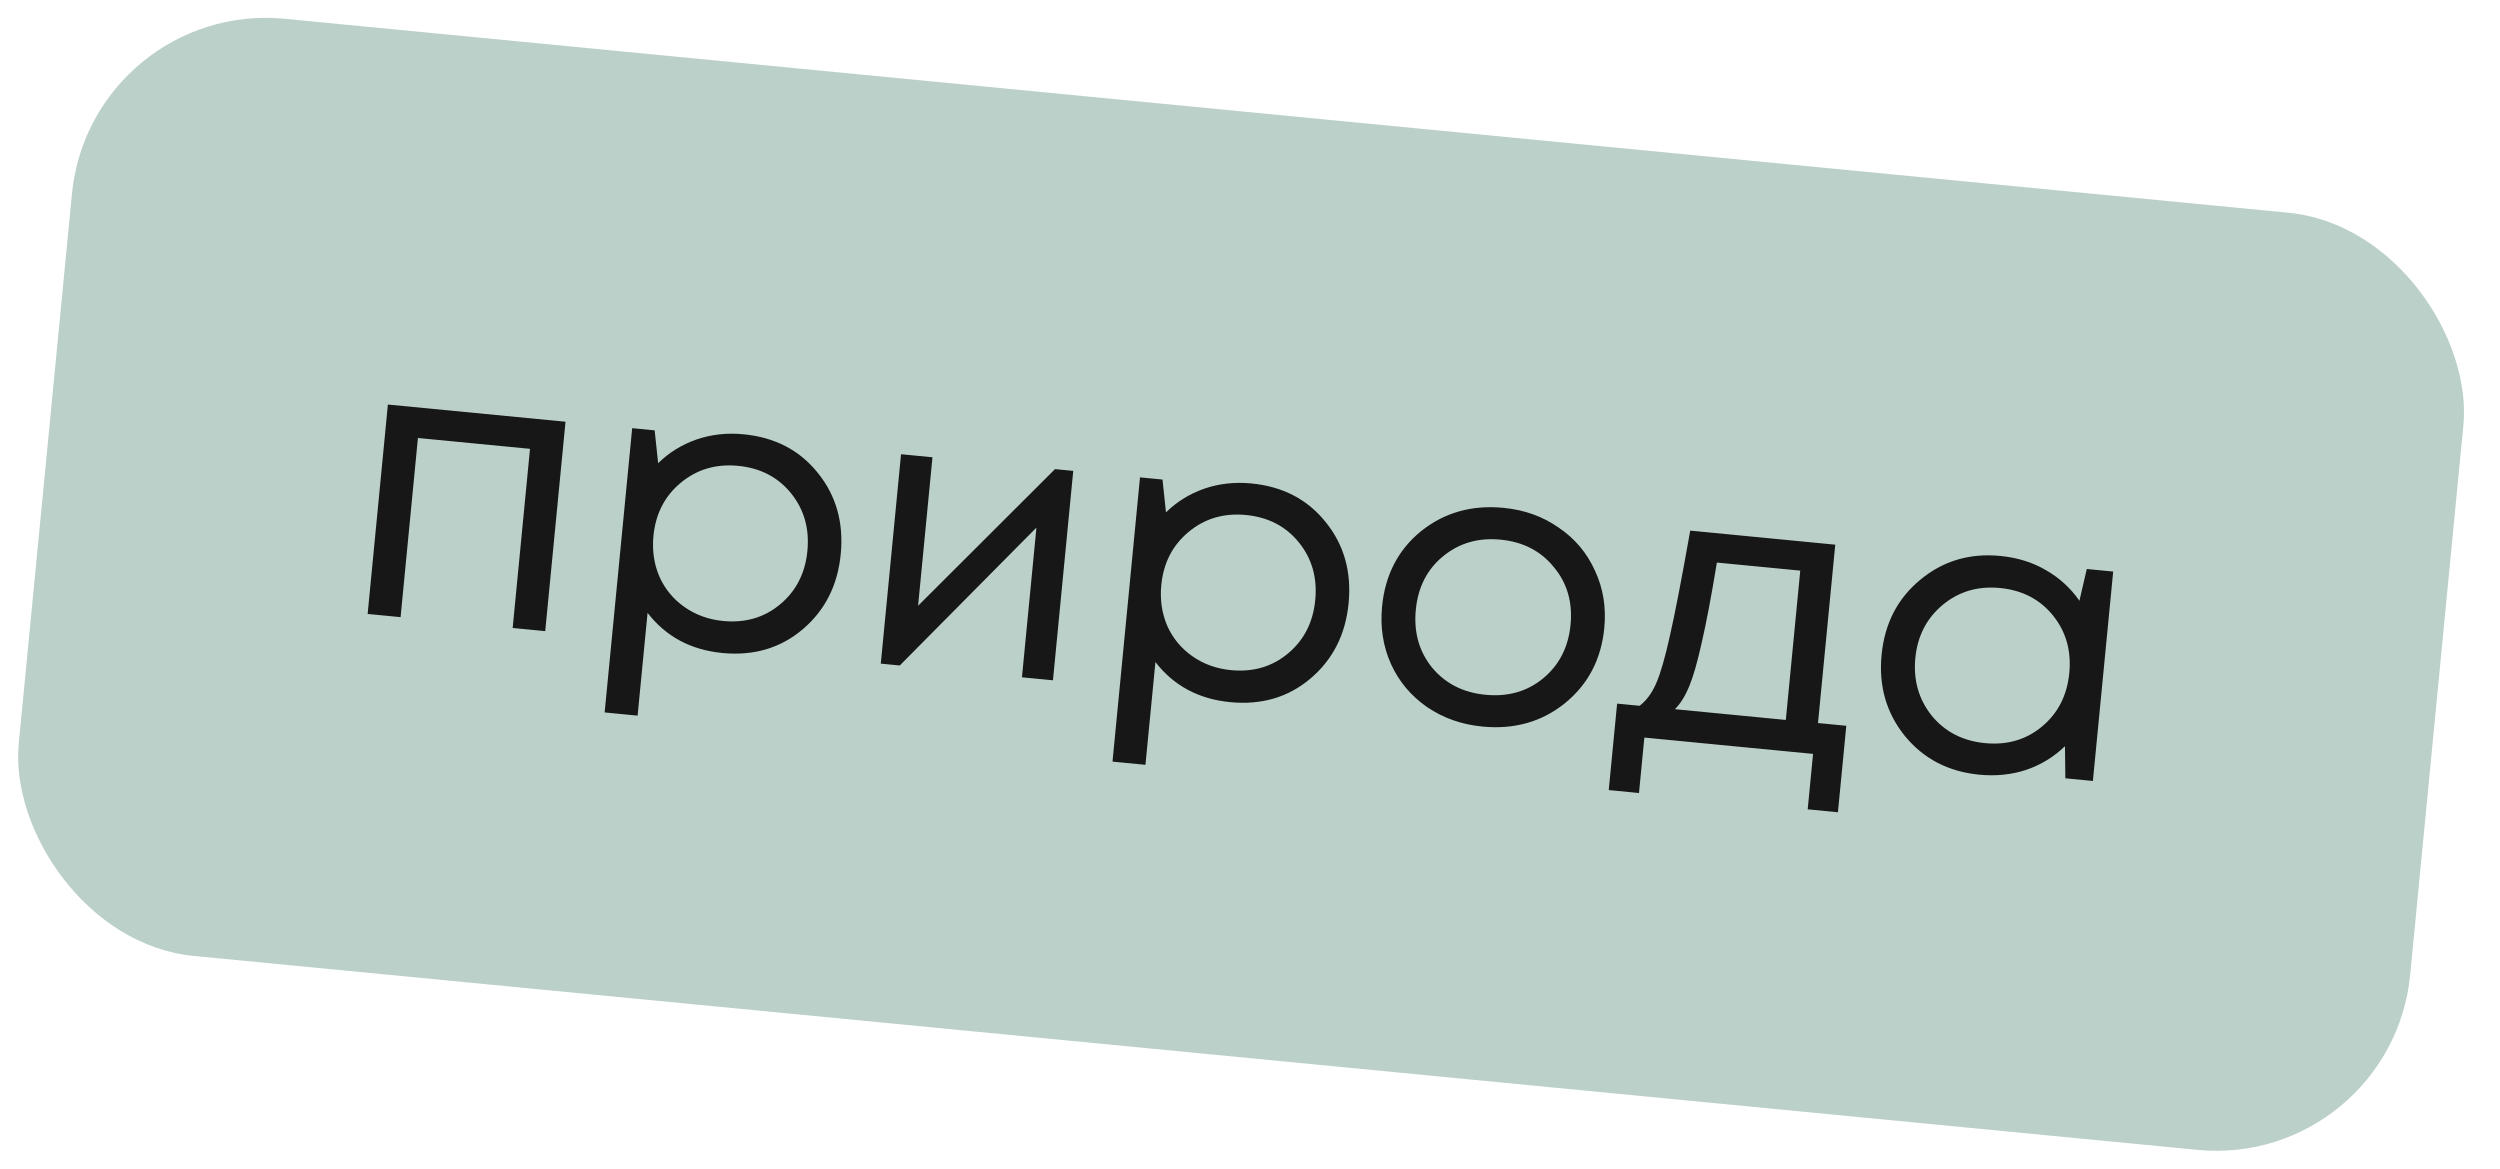
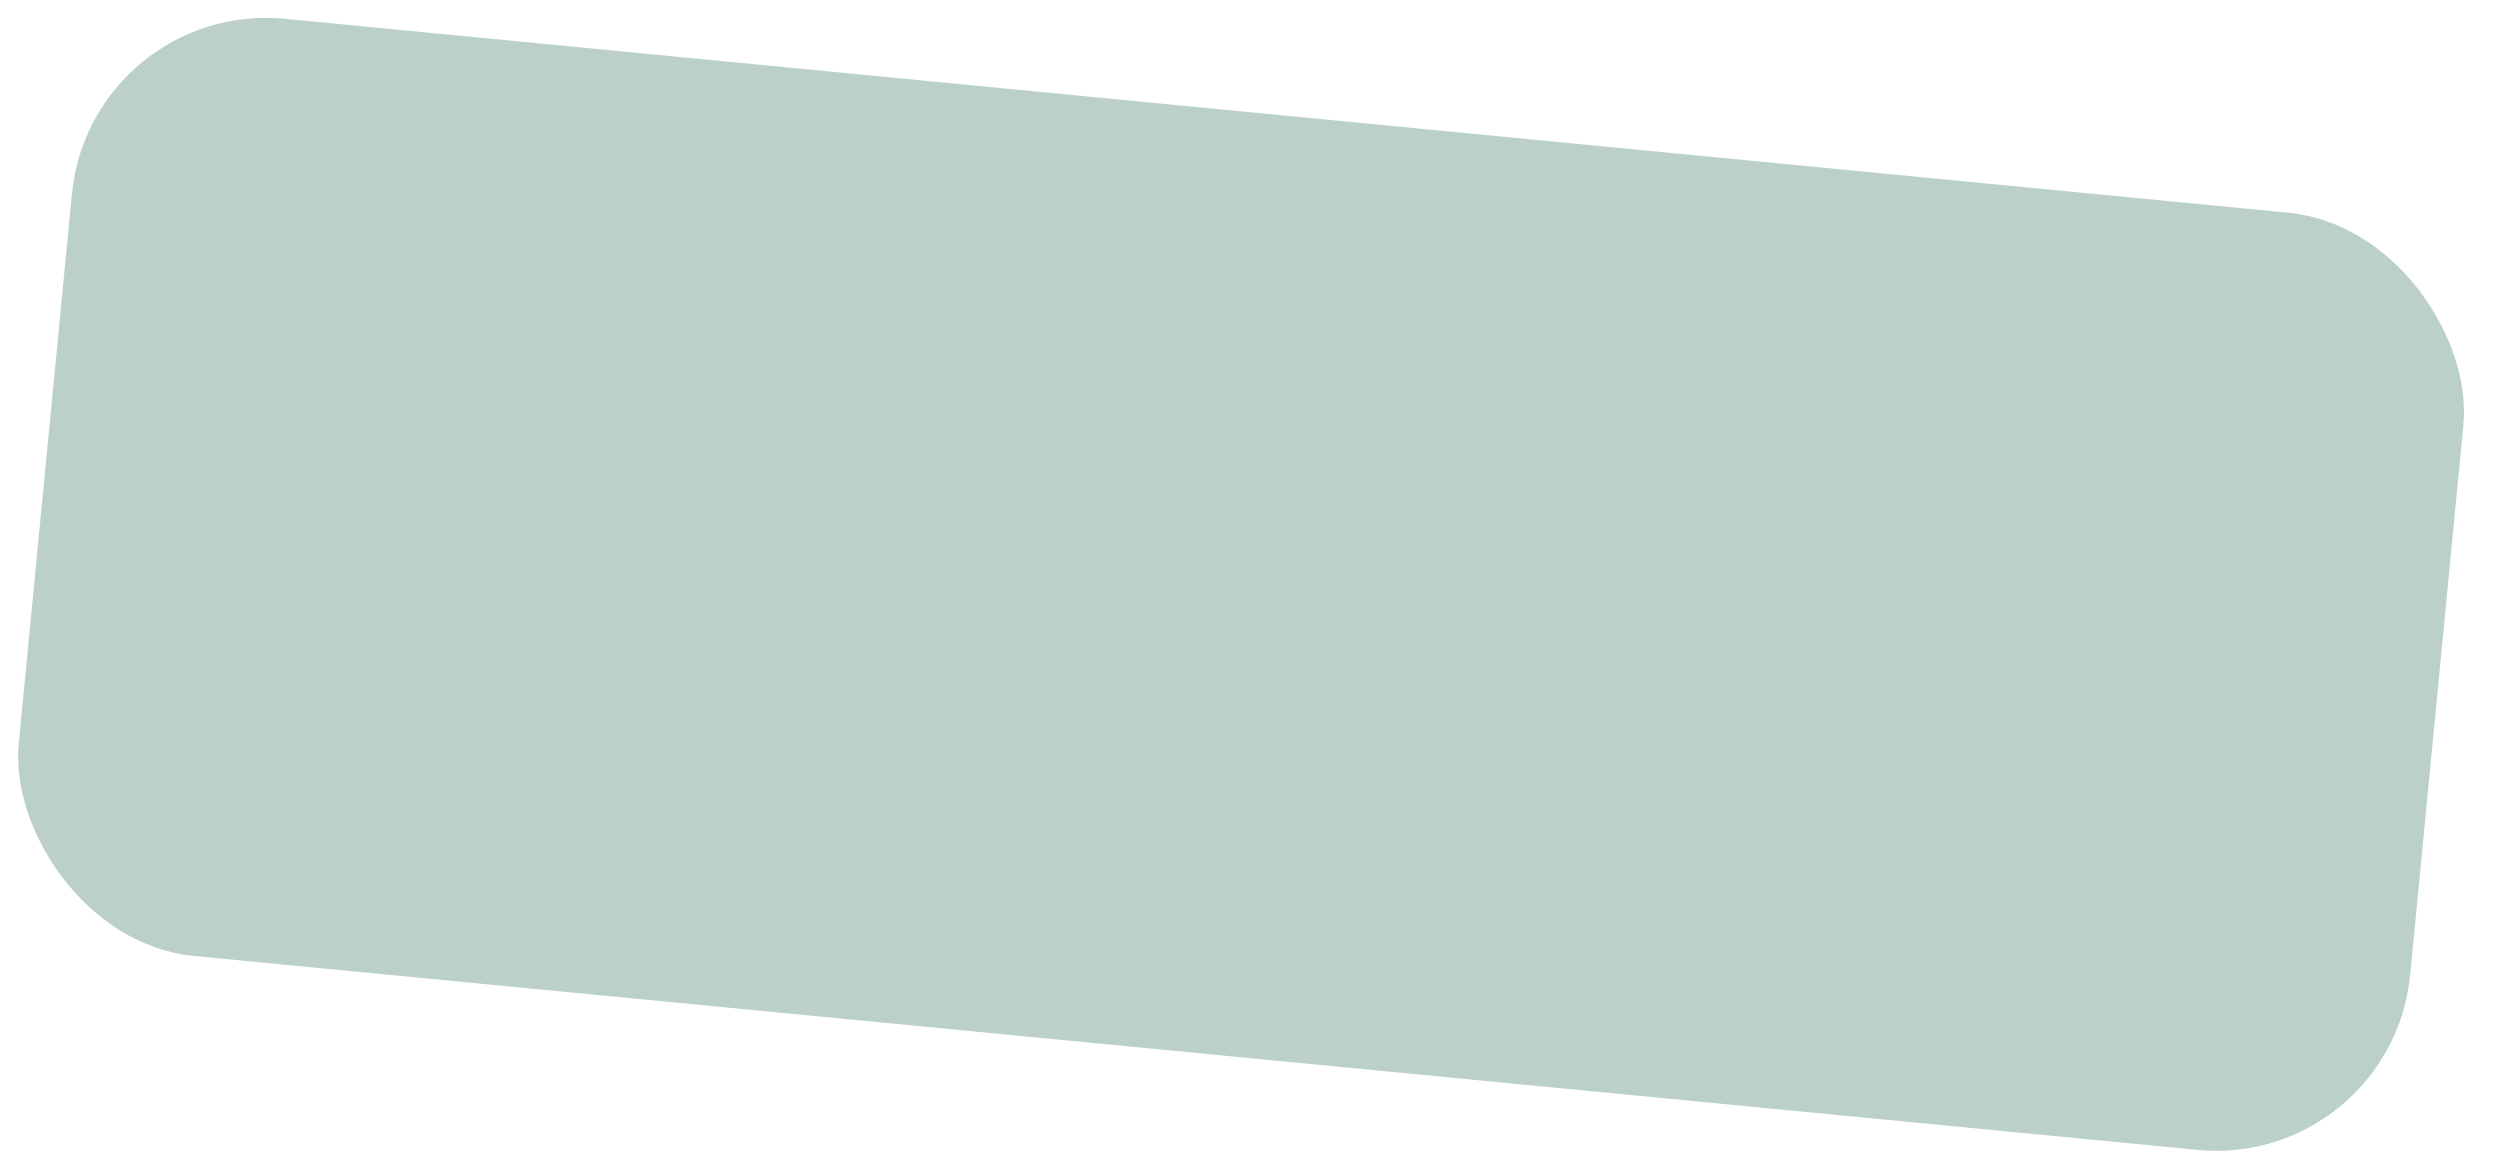
<svg xmlns="http://www.w3.org/2000/svg" width="77" height="36" viewBox="0 0 77 36" fill="none">
  <rect x="2.794" width="74" height="29" rx="6" transform="rotate(5.529 2.794 0)" fill="#BBD0C9" />
-   <path d="M11.947 12.46L17.418 12.989L16.793 19.439L15.79 19.342L16.324 13.824L12.872 13.49L12.338 19.008L11.323 18.91L11.947 12.46ZM22.901 13.376C23.864 13.469 24.626 13.864 25.185 14.561C25.752 15.259 25.989 16.094 25.895 17.065C25.802 18.029 25.409 18.803 24.718 19.387C24.035 19.964 23.212 20.205 22.248 20.112C21.277 20.018 20.509 19.606 19.945 18.876L19.638 22.042L18.623 21.943L19.471 13.188L20.163 13.255L20.271 14.266C20.608 13.937 21.001 13.694 21.45 13.537C21.908 13.38 22.391 13.326 22.901 13.376ZM22.272 19.126C22.956 19.192 23.544 19.02 24.034 18.609C24.523 18.198 24.802 17.651 24.868 16.966C24.934 16.281 24.766 15.69 24.364 15.193C23.962 14.696 23.419 14.414 22.734 14.348C22.049 14.282 21.458 14.458 20.959 14.876C20.469 15.286 20.192 15.83 20.126 16.507C20.083 16.953 20.143 17.369 20.307 17.754C20.478 18.14 20.737 18.455 21.083 18.697C21.43 18.94 21.826 19.083 22.272 19.126ZM32.494 14.449L33.056 14.503L32.431 20.953L31.476 20.861L31.922 16.25L27.713 20.497L27.128 20.44L27.752 13.99L28.72 14.084L28.277 18.658L32.494 14.449ZM38.542 14.89C39.506 14.983 40.267 15.378 40.827 16.076C41.394 16.773 41.631 17.608 41.537 18.579C41.444 19.543 41.051 20.317 40.36 20.901C39.677 21.478 38.854 21.72 37.89 21.626C36.919 21.532 36.151 21.12 35.587 20.391L35.28 23.556L34.265 23.458L35.112 14.703L35.805 14.77L35.912 15.781C36.249 15.451 36.643 15.208 37.092 15.051C37.549 14.894 38.033 14.841 38.542 14.89ZM37.913 20.64C38.598 20.706 39.185 20.534 39.675 20.123C40.165 19.713 40.443 19.165 40.51 18.48C40.576 17.795 40.408 17.204 40.006 16.707C39.604 16.21 39.061 15.929 38.376 15.862C37.691 15.796 37.099 15.972 36.601 16.39C36.111 16.8 35.833 17.344 35.768 18.021C35.724 18.467 35.785 18.883 35.948 19.268C36.12 19.655 36.379 19.969 36.725 20.212C37.071 20.454 37.467 20.597 37.913 20.64ZM45.658 22.378C45.021 22.317 44.454 22.117 43.956 21.779C43.459 21.434 43.088 20.992 42.843 20.454C42.598 19.908 42.507 19.316 42.568 18.679C42.662 17.708 43.063 16.935 43.769 16.36C44.484 15.787 45.331 15.547 46.31 15.642C46.955 15.704 47.522 15.908 48.011 16.253C48.509 16.59 48.88 17.032 49.125 17.578C49.378 18.117 49.474 18.705 49.412 19.342C49.319 20.305 48.915 21.078 48.199 21.66C47.485 22.234 46.638 22.473 45.658 22.378ZM44.11 20.565C44.52 21.055 45.068 21.333 45.753 21.399C46.446 21.466 47.037 21.298 47.526 20.895C48.024 20.485 48.306 19.934 48.373 19.241C48.44 18.549 48.268 17.957 47.858 17.467C47.456 16.97 46.908 16.688 46.215 16.621C45.531 16.555 44.939 16.727 44.442 17.137C43.953 17.54 43.674 18.087 43.607 18.78C43.54 19.473 43.708 20.068 44.11 20.565ZM55.994 22.27L56.866 22.354L56.608 25.018L55.677 24.927L55.842 23.22L50.646 22.717L50.481 24.425L49.549 24.334L49.807 21.671L50.5 21.738C50.708 21.581 50.879 21.349 51.014 21.04C51.149 20.724 51.288 20.239 51.432 19.586C51.584 18.925 51.793 17.844 52.059 16.343L56.526 16.776L55.994 22.27ZM52.88 17.327C52.705 18.387 52.549 19.212 52.411 19.801C52.283 20.383 52.155 20.829 52.029 21.138C51.903 21.44 51.756 21.675 51.587 21.843L55.003 22.174L55.448 17.575L52.88 17.327ZM64.273 17.525L65.086 17.604L64.461 24.054L63.613 23.972L63.601 22.982C63.263 23.311 62.866 23.554 62.409 23.711C61.96 23.86 61.477 23.91 60.96 23.86C60.012 23.768 59.251 23.373 58.675 22.674C58.101 21.967 57.86 21.132 57.953 20.169C58.047 19.205 58.443 18.436 59.141 17.86C59.841 17.277 60.664 17.031 61.612 17.123C62.137 17.174 62.605 17.32 63.016 17.561C63.435 17.802 63.778 18.116 64.046 18.504L64.273 17.525ZM59.496 22.042C59.906 22.54 60.453 22.822 61.138 22.888C61.823 22.955 62.41 22.782 62.9 22.372C63.39 21.961 63.668 21.413 63.734 20.728C63.801 20.044 63.633 19.453 63.231 18.956C62.829 18.459 62.285 18.177 61.601 18.111C60.916 18.044 60.324 18.22 59.826 18.638C59.336 19.049 59.058 19.593 58.992 20.269C58.927 20.946 59.095 21.537 59.496 22.042Z" fill="#171717" />
</svg>